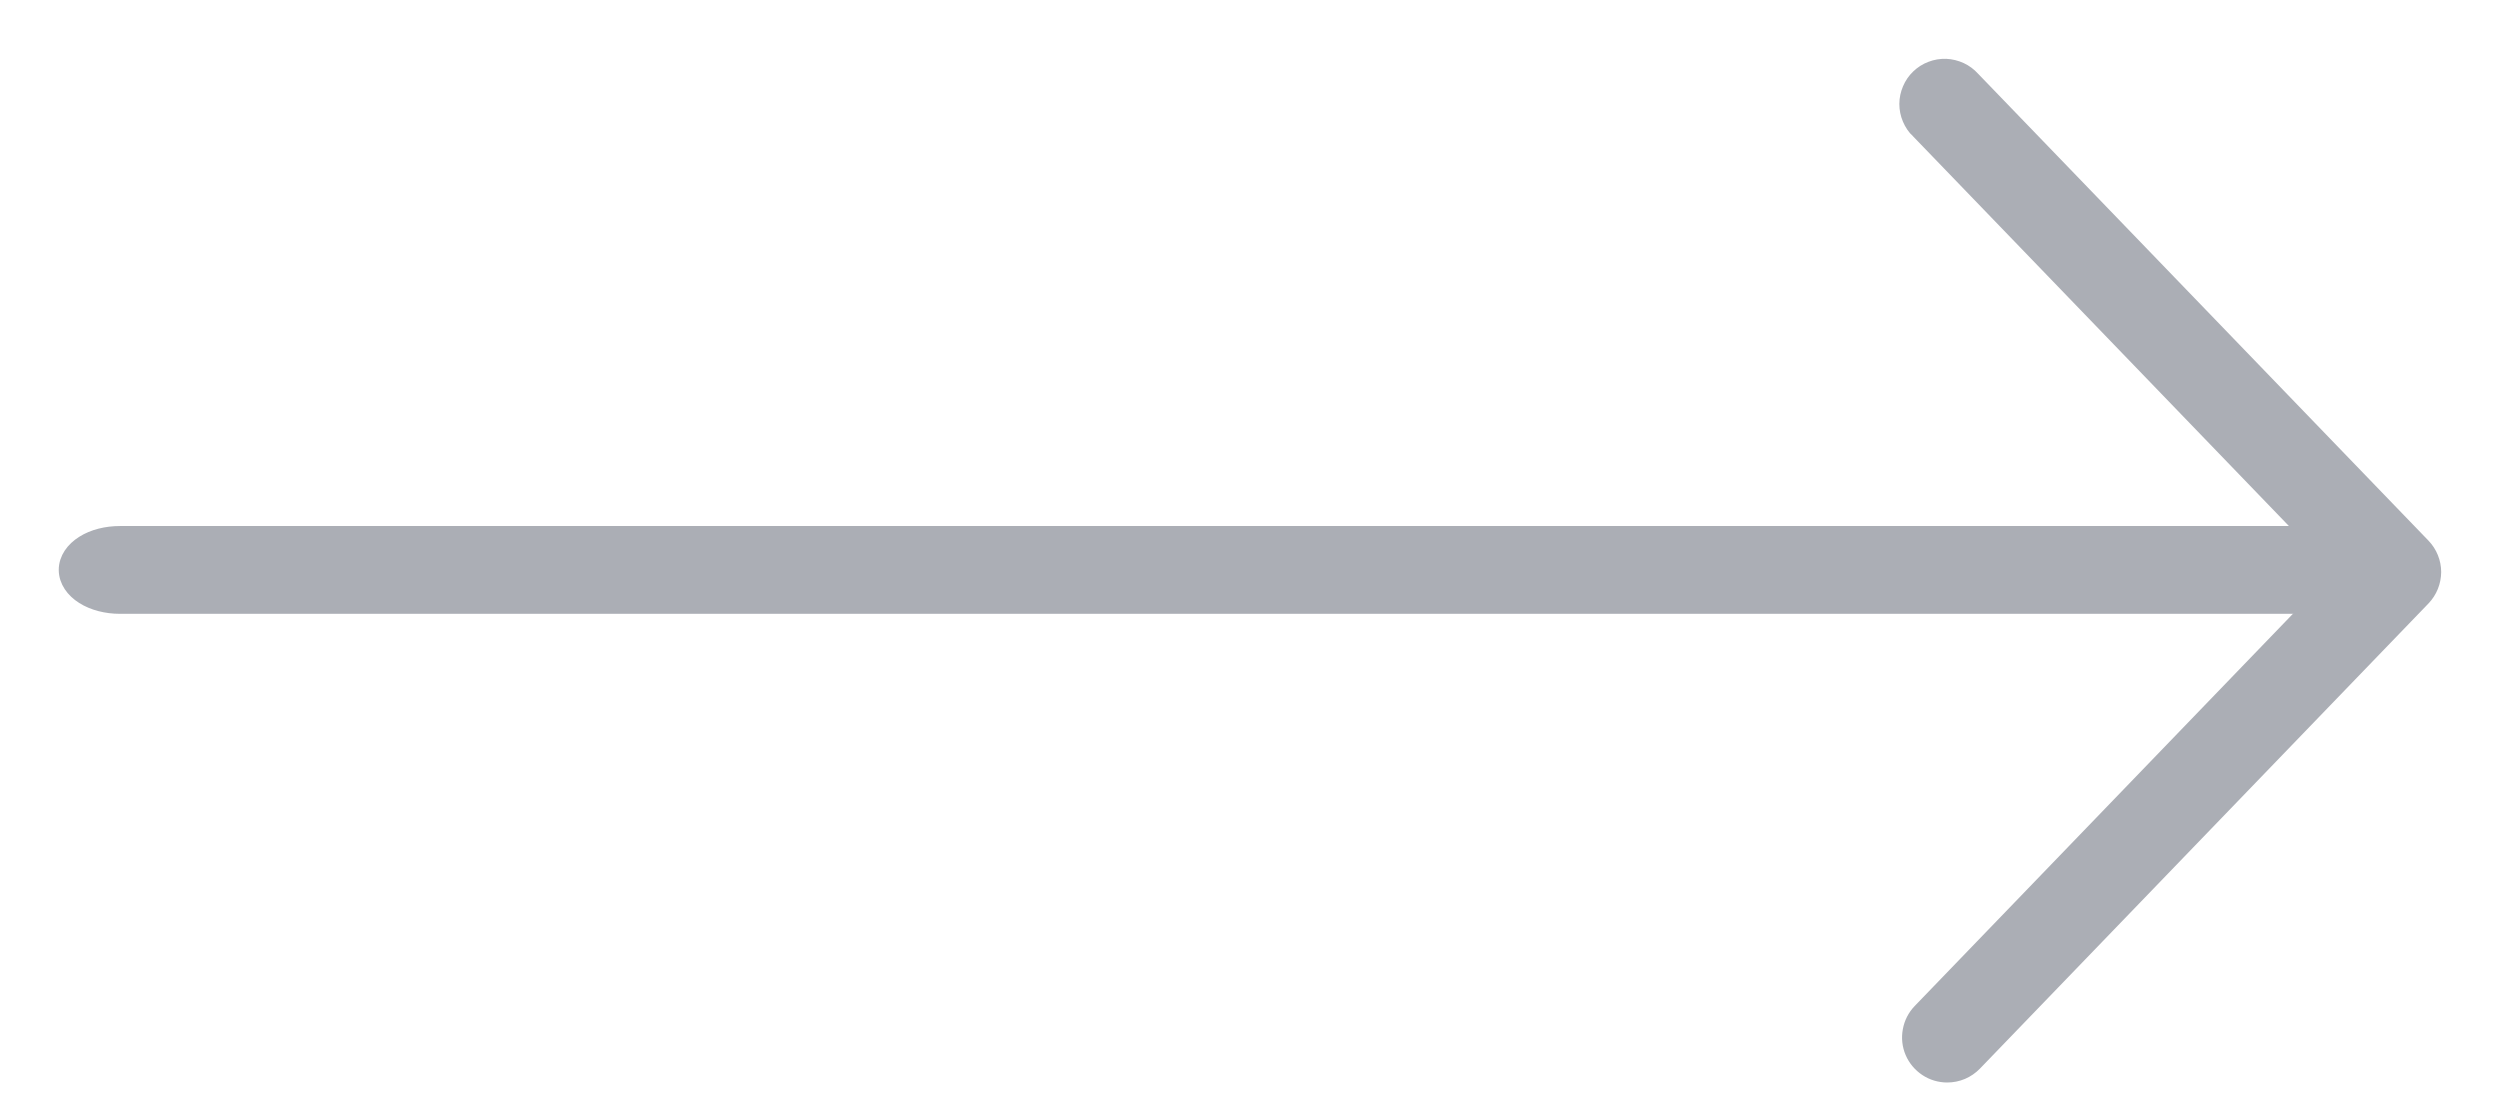
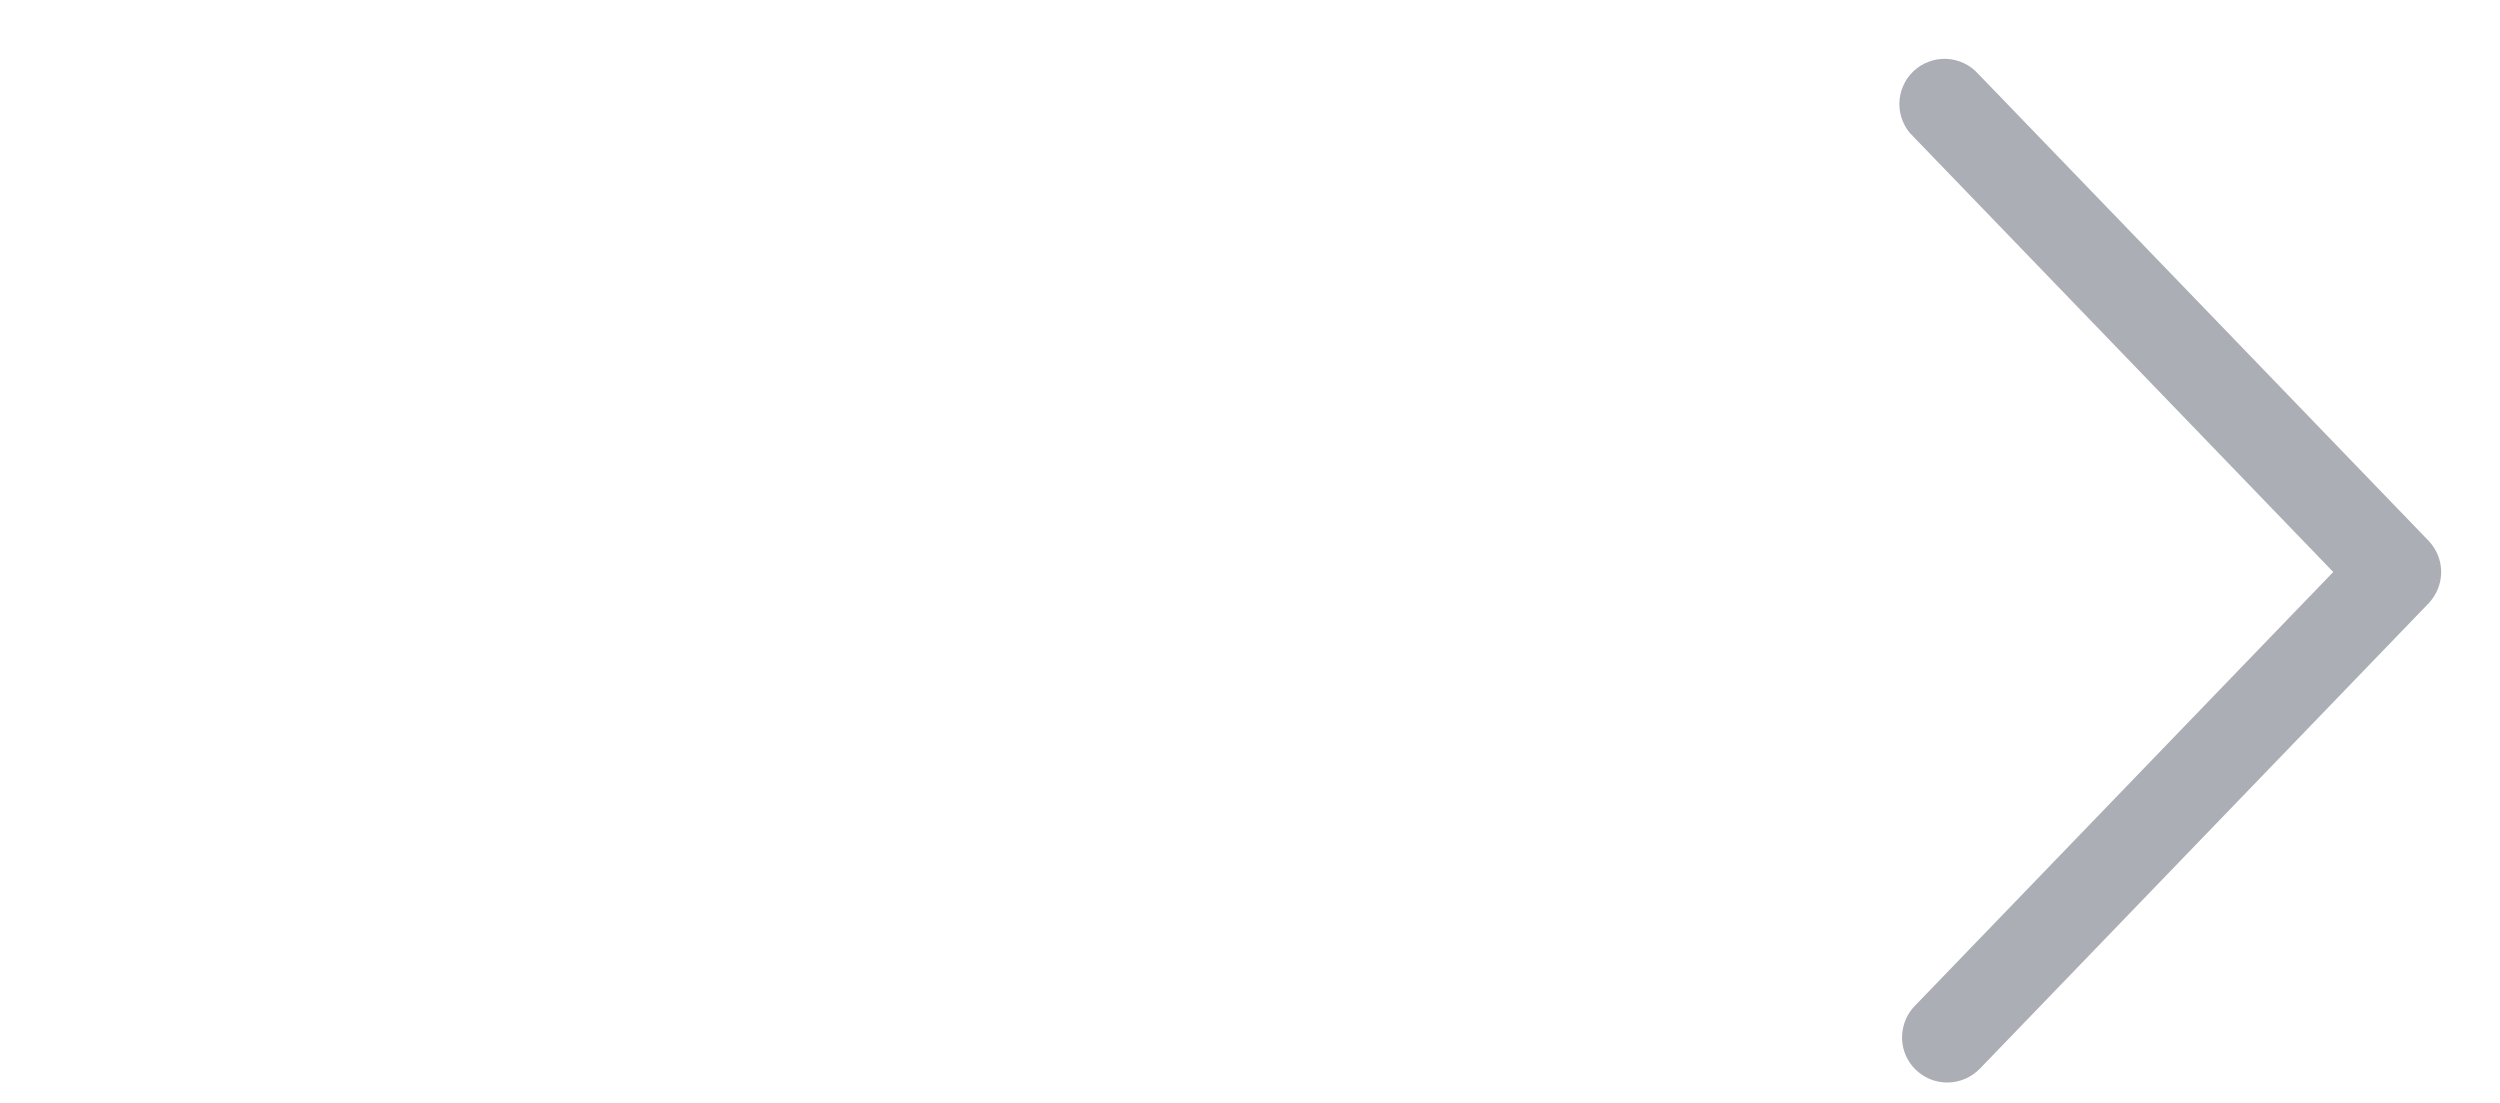
<svg xmlns="http://www.w3.org/2000/svg" width="34" height="15" viewBox="0 0 34 15" fill="none">
  <path d="M26.465 0.9C26.396 0.898 26.327 0.909 26.263 0.934C26.198 0.958 26.139 0.996 26.089 1.044C26.039 1.092 26 1.149 25.973 1.213C25.946 1.276 25.931 1.345 25.931 1.414C25.931 1.483 25.945 1.552 25.972 1.615C25.999 1.679 26.038 1.737 26.088 1.785L26.089 1.784L31.871 7.779L26.112 13.751C26.042 13.824 25.995 13.915 25.977 14.015C25.958 14.114 25.969 14.217 26.009 14.31C26.048 14.402 26.115 14.481 26.199 14.537C26.283 14.593 26.382 14.622 26.482 14.622C26.552 14.622 26.621 14.608 26.685 14.581C26.748 14.554 26.806 14.514 26.854 14.465L32.956 8.137C33.048 8.041 33.099 7.913 33.1 7.78C33.1 7.647 33.048 7.519 32.956 7.423L26.827 1.069C26.782 1.019 26.727 0.978 26.665 0.949C26.602 0.92 26.534 0.903 26.465 0.9Z" fill="#ABAEB5" stroke="#ABAEB5" stroke-width="0.2" />
-   <path d="M1.631 7.254C1.448 7.254 1.268 7.298 1.131 7.385C0.994 7.471 0.899 7.6 0.899 7.751C0.9 7.901 0.994 8.03 1.131 8.116C1.268 8.203 1.448 8.248 1.631 8.248H32.135C32.317 8.248 32.497 8.202 32.634 8.116C32.77 8.03 32.865 7.901 32.865 7.751C32.865 7.6 32.77 7.471 32.634 7.385C32.497 7.299 32.317 7.254 32.135 7.254H1.631Z" fill="#ABAEB5" stroke="#ABAEB5" stroke-width="0.2" />
</svg>